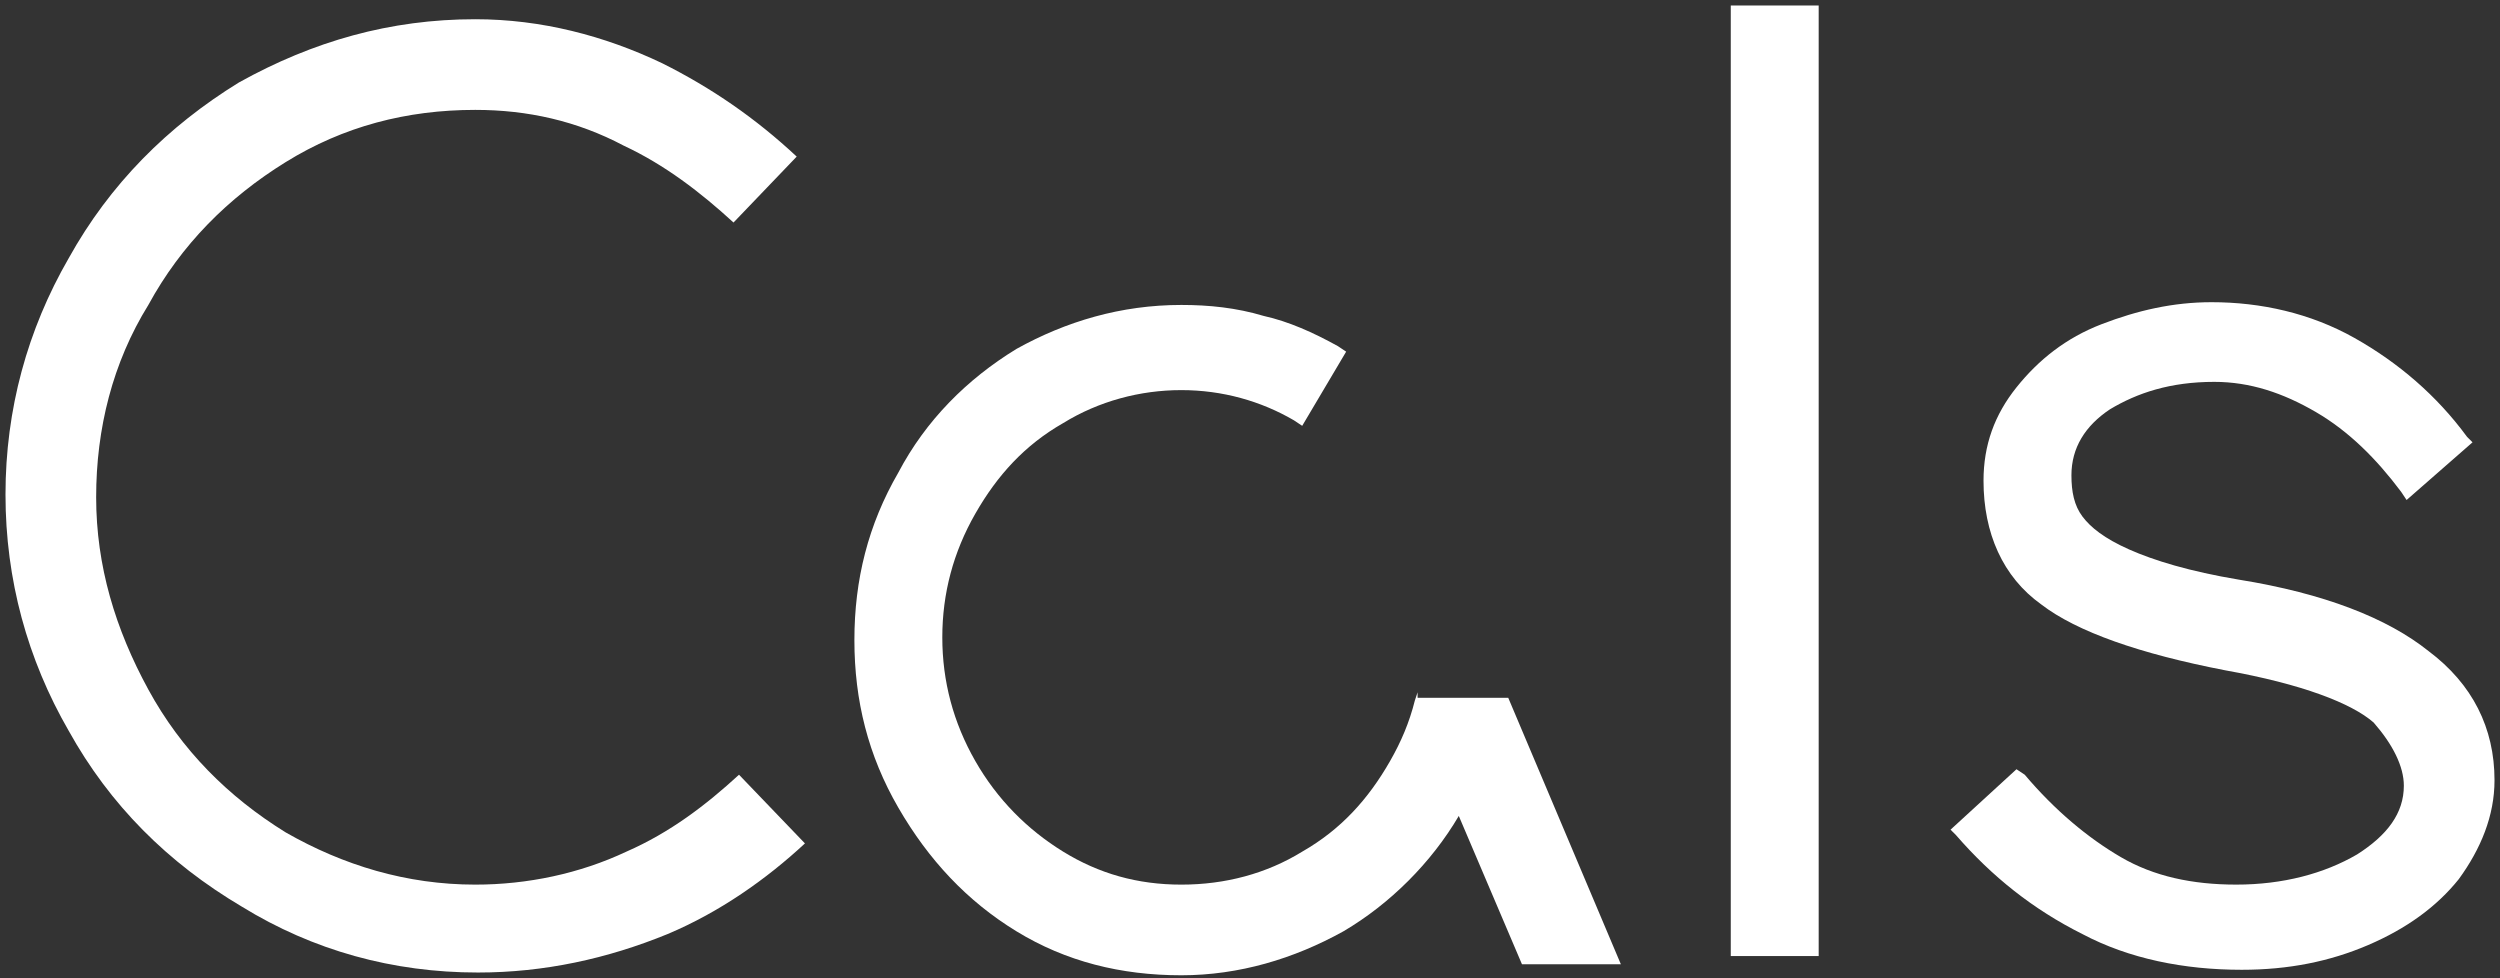
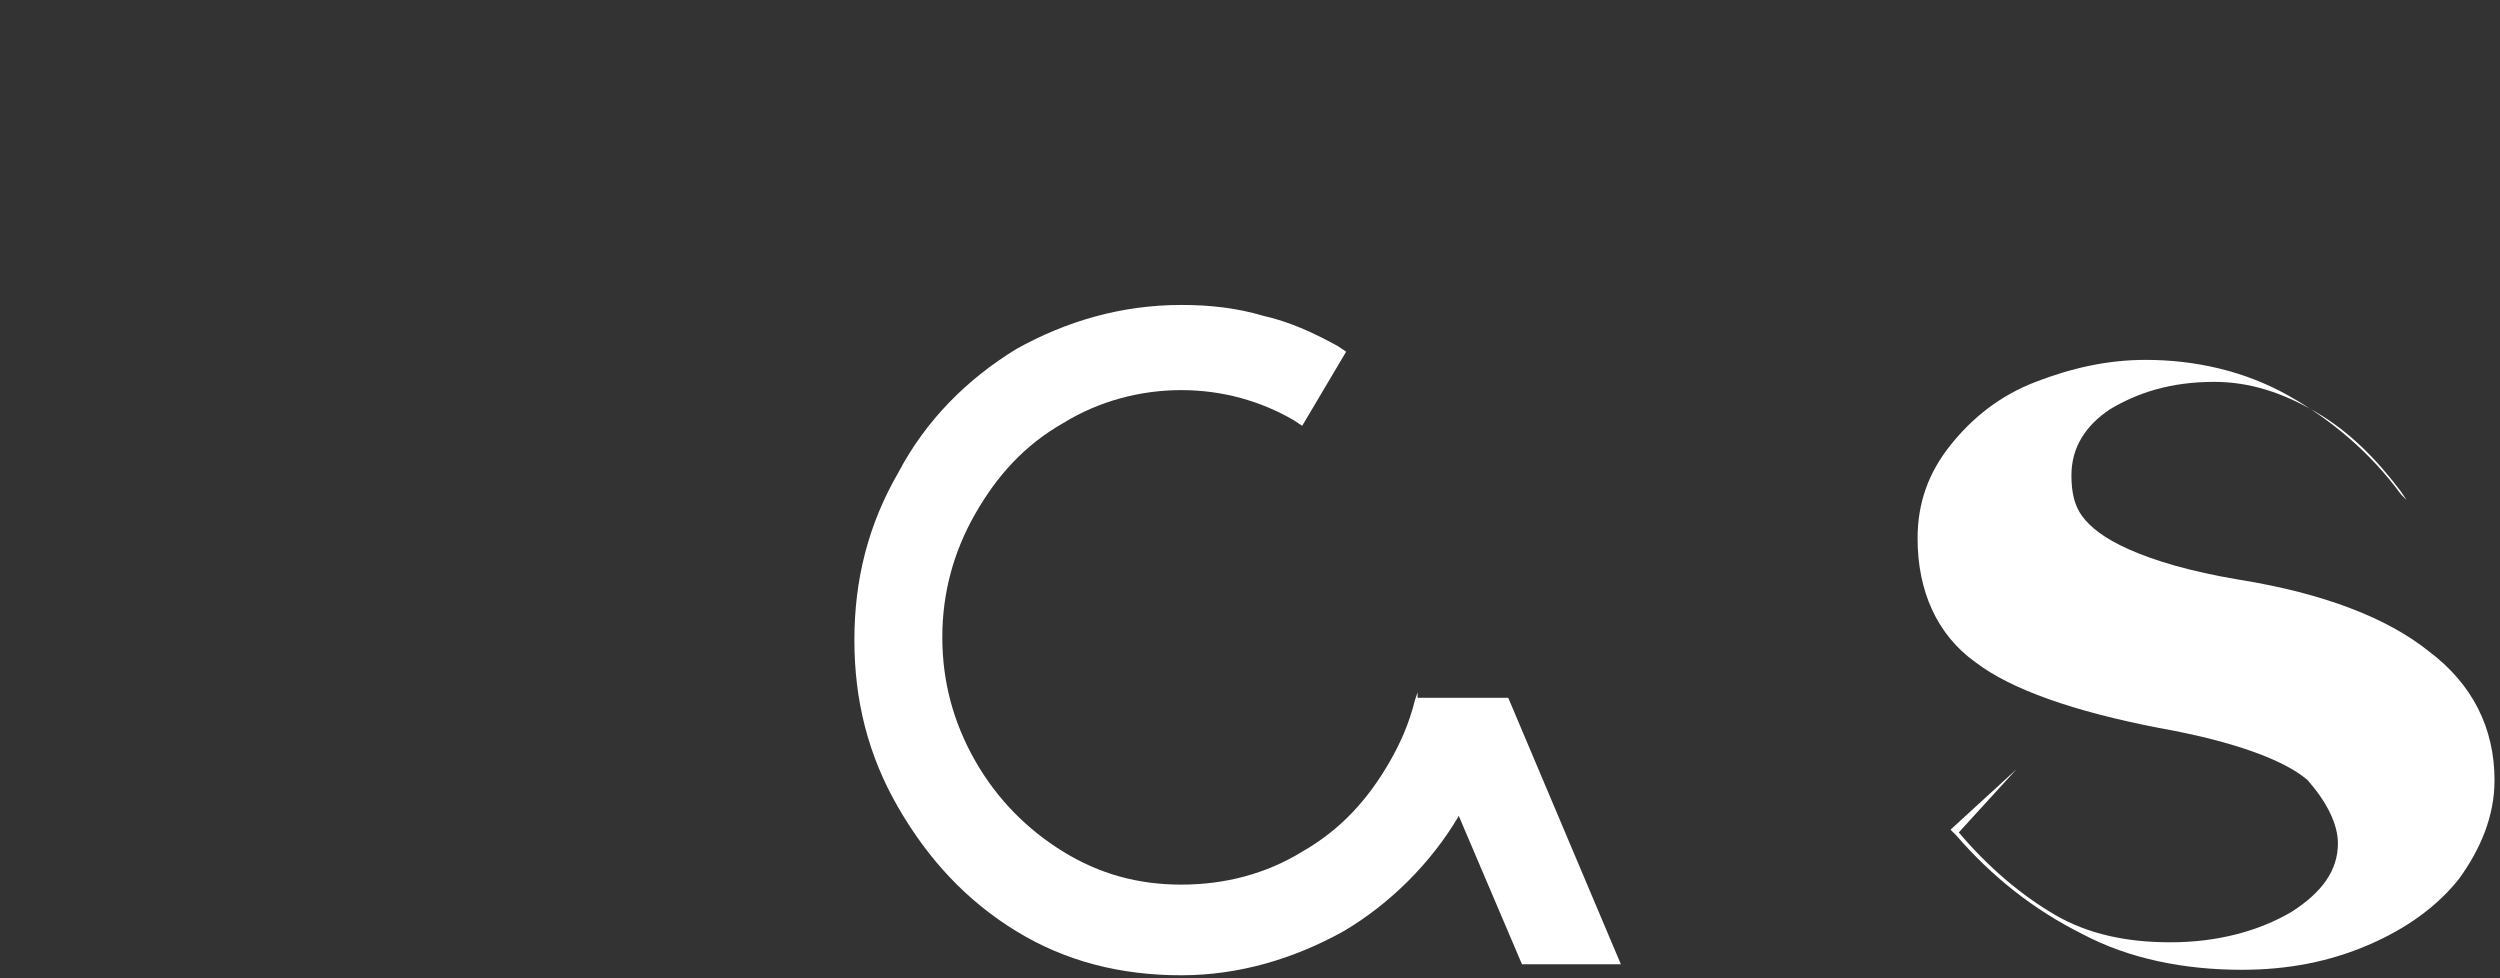
<svg xmlns="http://www.w3.org/2000/svg" id="Capa_1" x="0px" y="0px" viewBox="0 0 91 35.6" style="enable-background:new 0 0 91 35.6;" xml:space="preserve">
  <rect x="0" y="0" width="91" height="35.6" fill="#333333" stroke="none" />
  <style type="text/css">	.st0{fill:#FFFFFF;}</style>
  <g>
    <g>
-       <rect x="63" y="0.2" class="st0" width="3.2" height="34.6" />
-       <path class="st0" d="M88.4,23.7c-1.5-1.2-3.8-2.1-6.9-2.6c-1.8-0.3-3.1-0.7-4-1.1c-0.9-0.4-1.4-0.8-1.7-1.2   c-0.3-0.4-0.4-0.9-0.4-1.5c0-1,0.5-1.8,1.4-2.4c1-0.6,2.2-1,3.8-1c1.3,0,2.5,0.4,3.7,1.1c1.2,0.7,2.2,1.7,3.1,2.9l0.2,0.3l2.4-2.1   l-0.2-0.2c-1.1-1.5-2.5-2.7-4.1-3.6c-1.6-0.9-3.4-1.3-5.2-1.3c-1.4,0-2.7,0.3-4,0.8c-1.3,0.5-2.3,1.3-3.1,2.3   c-0.8,1-1.2,2.1-1.2,3.4c0,1.9,0.7,3.5,2.1,4.5c1.3,1,3.6,1.8,6.7,2.4c2.8,0.5,4.6,1.2,5.4,1.9c0.7,0.8,1.1,1.6,1.1,2.3   c0,1-0.6,1.8-1.7,2.5c-1.2,0.7-2.7,1.1-4.4,1.1c-1.6,0-3-0.3-4.2-1c-1.2-0.7-2.4-1.7-3.5-3L73.4,28L71,30.2l0.2,0.2   c1.3,1.5,2.8,2.7,4.6,3.6c1.7,0.9,3.7,1.3,5.8,1.3c1.7,0,3.2-0.3,4.6-0.9c1.4-0.6,2.5-1.4,3.3-2.4c0.8-1.1,1.3-2.3,1.3-3.6   C90.8,26.5,90,24.9,88.4,23.7z" />
-       <path class="st0" d="M26.9,28.2c-1.2,1.1-2.5,2.1-4.1,2.8c-1.7,0.8-3.6,1.2-5.5,1.2c-2.5,0-4.8-0.7-6.9-1.9c-2.1-1.3-3.8-3-5-5.2   c-1.2-2.2-1.9-4.5-1.9-7c0-2.5,0.6-4.9,1.9-7c1.2-2.2,2.9-3.9,5-5.2c2.1-1.3,4.4-1.9,6.9-1.9c1.9,0,3.7,0.4,5.4,1.3   c1.5,0.7,2.8,1.7,4,2.8L29,5.7c-1.5-1.4-3.1-2.5-4.9-3.4c-2.1-1-4.4-1.6-6.8-1.6c-3.1,0-5.9,0.8-8.6,2.3C6.1,4.6,4,6.7,2.5,9.4   C1,12,0.2,14.9,0.2,18s0.8,6,2.3,8.6C4,29.3,6.1,31.4,8.8,33h0c2.6,1.6,5.5,2.4,8.6,2.4c2.4,0,4.7-0.5,6.9-1.4   c1.9-0.8,3.6-2,5-3.3L26.9,28.2z" />
+       <path class="st0" d="M88.4,23.7c-1.5-1.2-3.8-2.1-6.9-2.6c-1.8-0.3-3.1-0.7-4-1.1c-0.9-0.4-1.4-0.8-1.7-1.2   c-0.3-0.4-0.4-0.9-0.4-1.5c0-1,0.5-1.8,1.4-2.4c1-0.6,2.2-1,3.8-1c1.3,0,2.5,0.4,3.7,1.1c1.2,0.7,2.2,1.7,3.1,2.9l0.2,0.3l-0.2-0.2c-1.1-1.5-2.5-2.7-4.1-3.6c-1.6-0.9-3.4-1.3-5.2-1.3c-1.4,0-2.7,0.3-4,0.8c-1.3,0.5-2.3,1.3-3.1,2.3   c-0.8,1-1.2,2.1-1.2,3.4c0,1.9,0.7,3.5,2.1,4.5c1.3,1,3.6,1.8,6.7,2.4c2.8,0.5,4.6,1.2,5.4,1.9c0.7,0.8,1.1,1.6,1.1,2.3   c0,1-0.6,1.8-1.7,2.5c-1.2,0.7-2.7,1.1-4.4,1.1c-1.6,0-3-0.3-4.2-1c-1.2-0.7-2.4-1.7-3.5-3L73.4,28L71,30.2l0.2,0.2   c1.3,1.5,2.8,2.7,4.6,3.6c1.7,0.9,3.7,1.3,5.8,1.3c1.7,0,3.2-0.3,4.6-0.9c1.4-0.6,2.5-1.4,3.3-2.4c0.8-1.1,1.3-2.3,1.3-3.6   C90.8,26.5,90,24.9,88.4,23.7z" />
      <path class="st0" d="M51.6,25.2l-0.1,0.3c-0.2,0.8-0.5,1.5-0.9,2.2c-0.8,1.4-1.8,2.5-3.2,3.3c-1.3,0.8-2.8,1.2-4.4,1.2   c-1.6,0-3-0.4-4.3-1.2c-1.3-0.8-2.4-1.9-3.2-3.3c-0.8-1.4-1.2-2.9-1.2-4.5c0-1.6,0.4-3.1,1.2-4.5c0.8-1.4,1.8-2.5,3.2-3.3   c1.3-0.8,2.8-1.2,4.3-1.2c1.5,0,2.9,0.4,4.1,1.1l0.3,0.2l1.6-2.7l-0.3-0.2c-0.9-0.5-1.8-0.9-2.7-1.1c-1-0.3-2-0.4-3-0.4   c-2.2,0-4.2,0.6-6,1.6c-1.8,1.1-3.3,2.6-4.3,4.5c-1.1,1.9-1.6,3.9-1.6,6.1s0.5,4.2,1.6,6.1c1.1,1.9,2.5,3.4,4.3,4.5   c1.8,1.1,3.8,1.6,6,1.6c2.1,0,4.1-0.6,5.9-1.6c1.7-1,3.2-2.5,4.2-4.2l2.3,5.4H59l-4.1-9.7H51.6z" />
    </g>
  </g>
</svg>